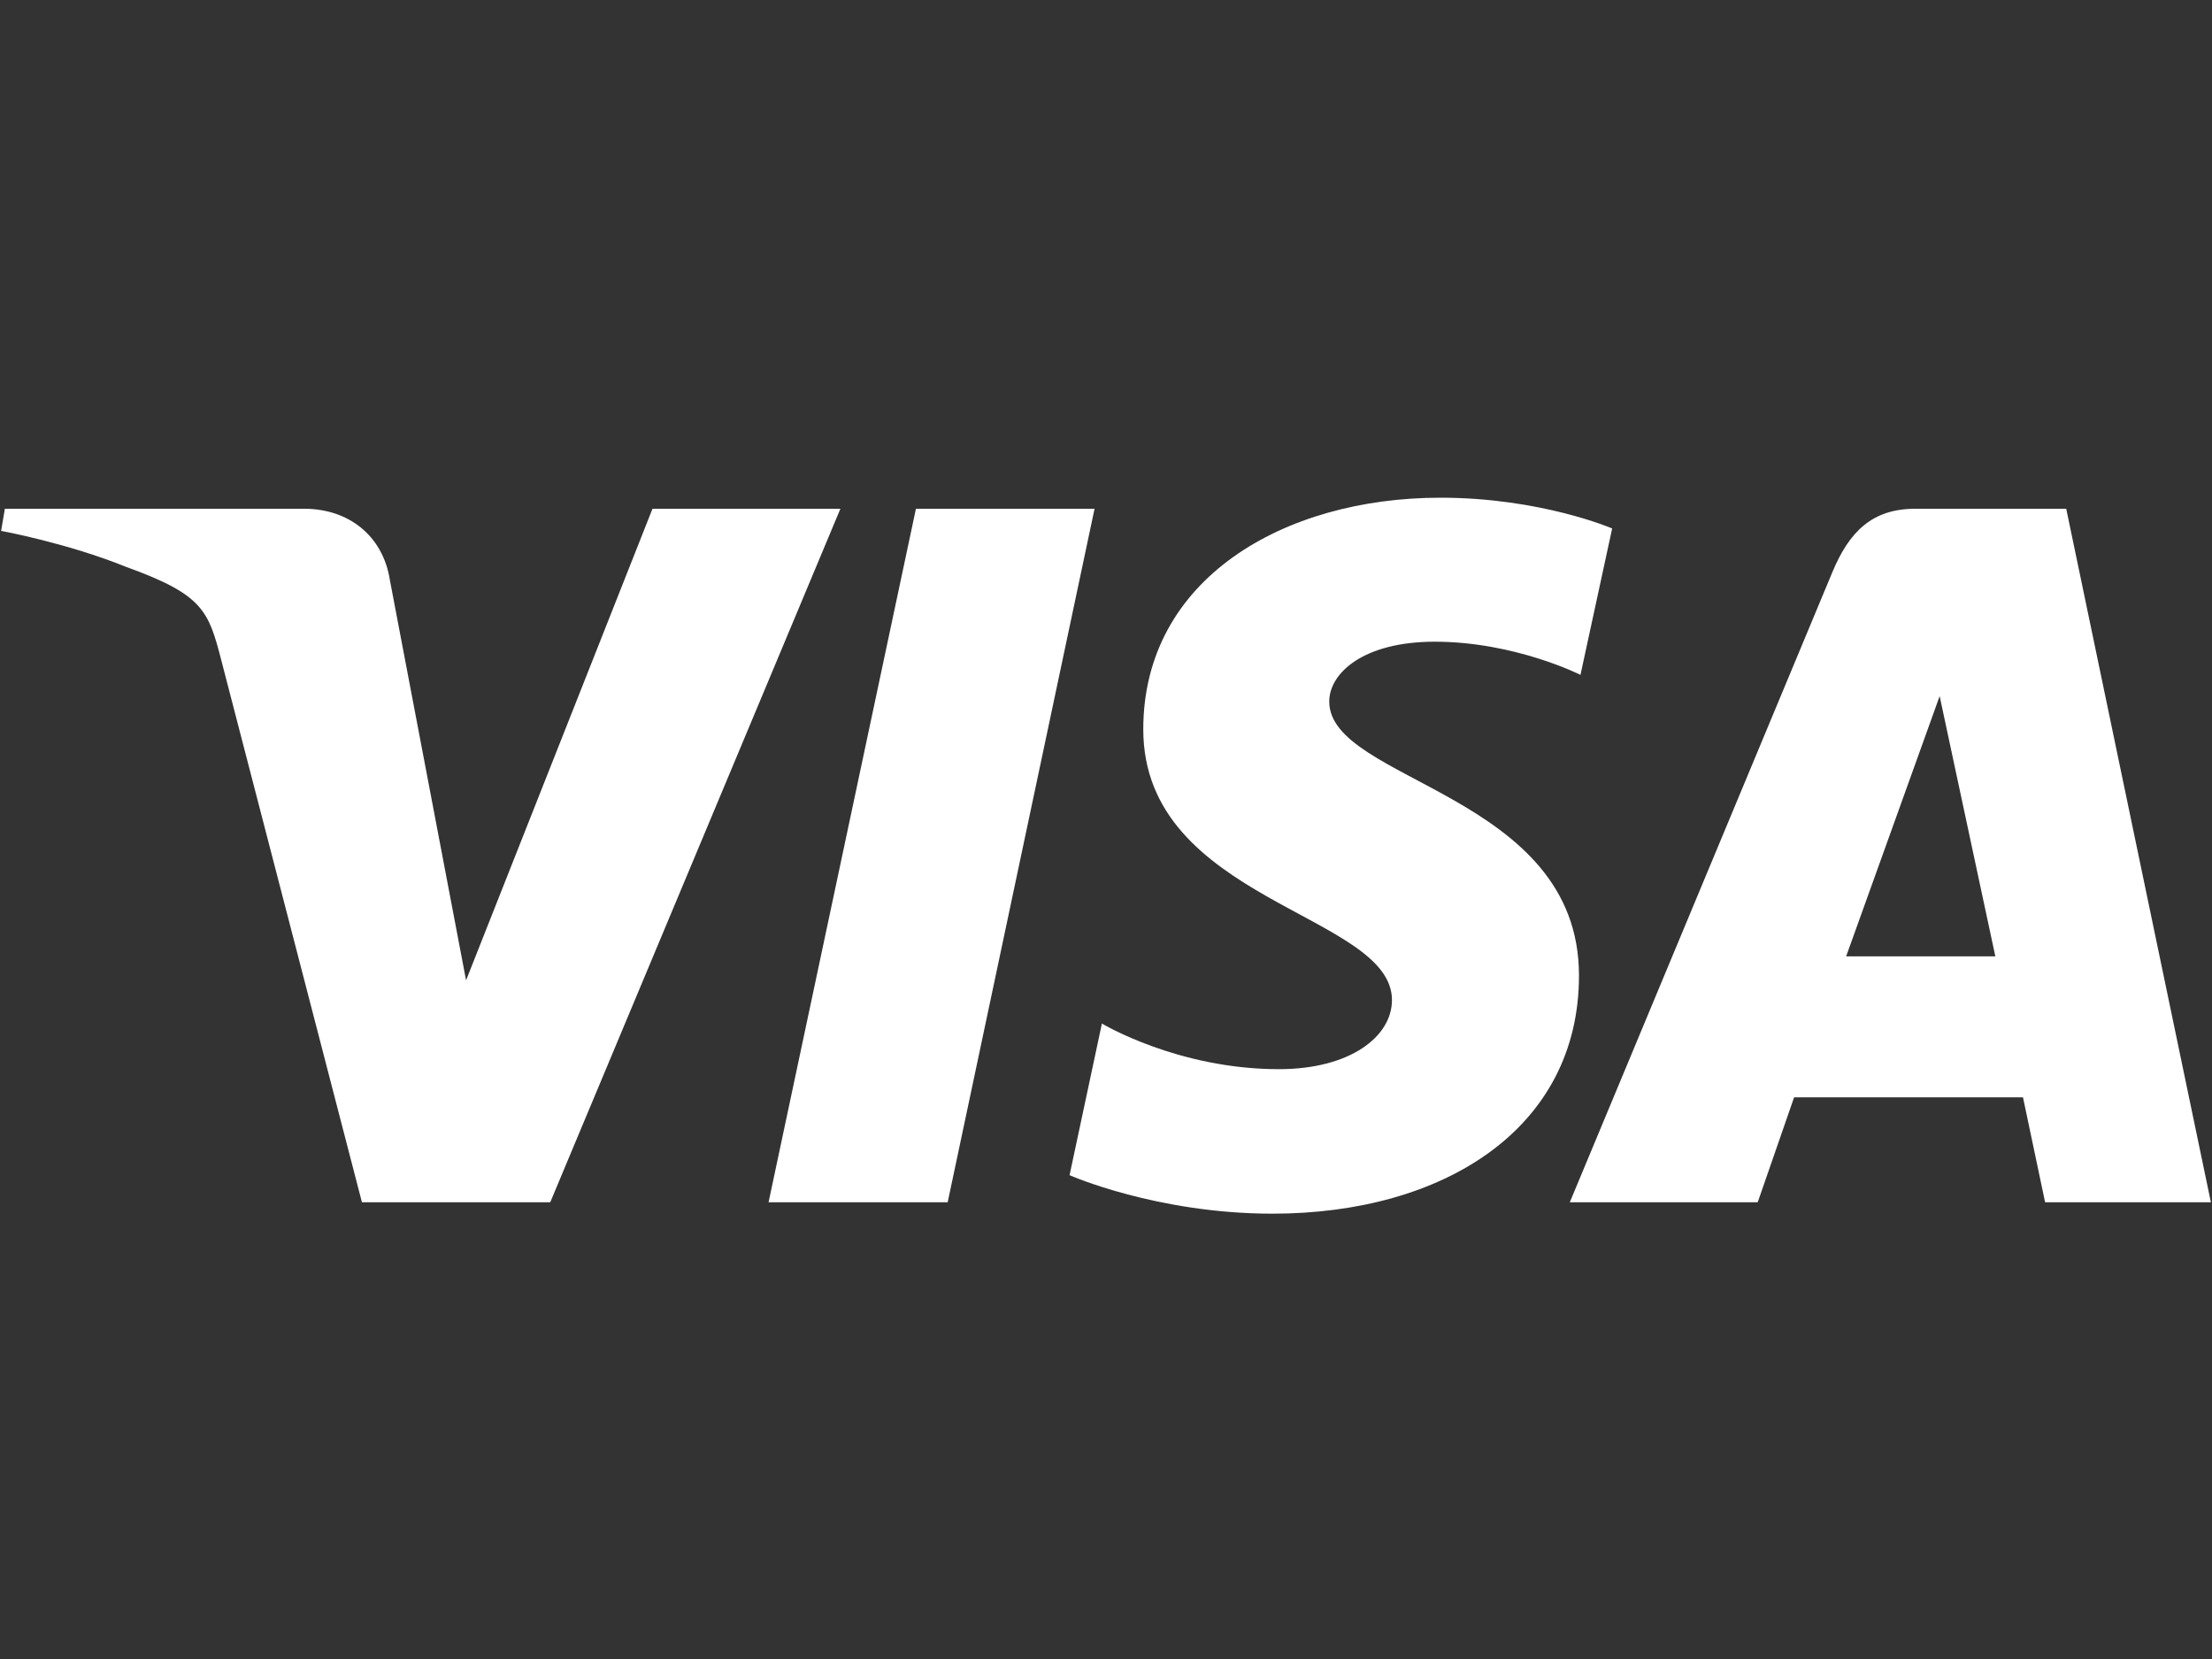
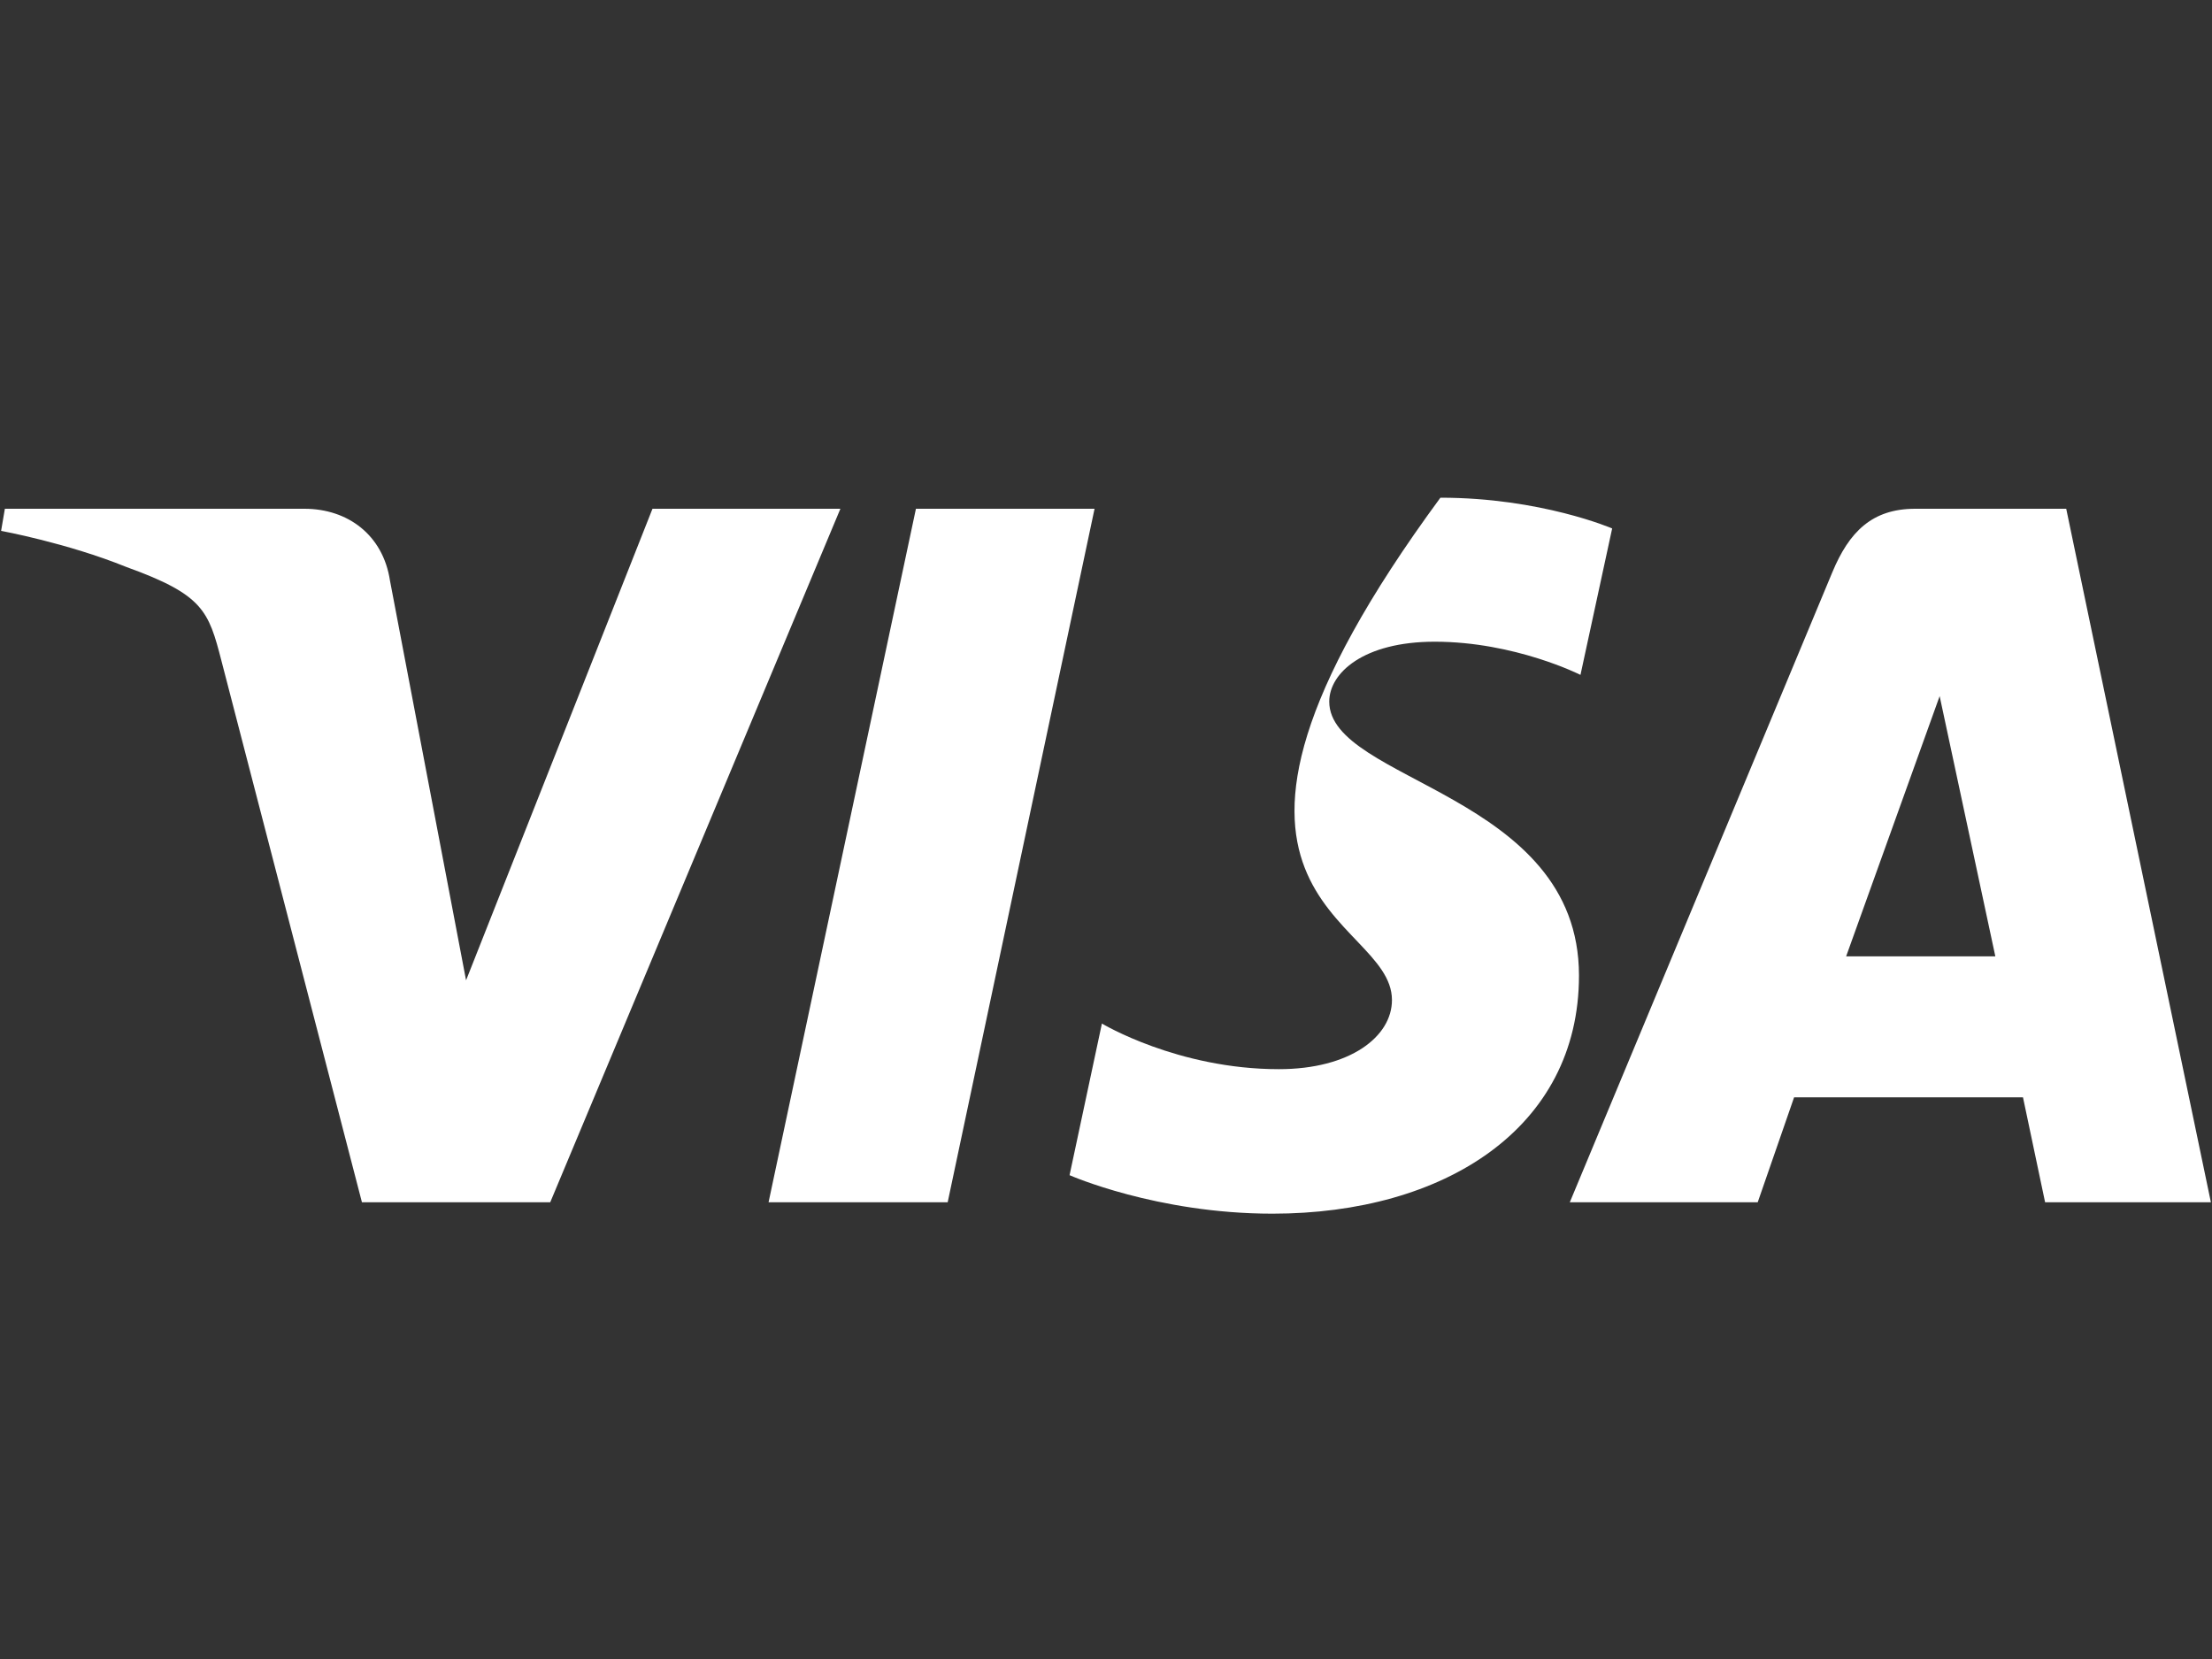
<svg xmlns="http://www.w3.org/2000/svg" width="40" height="30" viewBox="0 0 40 30" fill="none">
  <rect x="0" y="0" width="40" height="30" fill="#333333" stroke="none" />
-   <path d="M26.047 9C23.21 9 20.674 10.471 20.674 13.188C20.674 16.304 25.171 16.519 25.171 18.084C25.171 18.744 24.416 19.334 23.125 19.334C21.295 19.334 19.926 18.509 19.926 18.509L19.341 21.251C19.341 21.251 20.917 21.947 23.01 21.947C26.112 21.947 28.553 20.404 28.553 17.641C28.553 14.348 24.037 14.139 24.037 12.687C24.037 12.17 24.657 11.604 25.944 11.604C27.395 11.604 28.58 12.204 28.58 12.204L29.153 9.556C29.153 9.556 27.864 9 26.047 9ZM0.088 9.2L0.02 9.6C0.02 9.6 1.213 9.818 2.288 10.254C3.673 10.754 3.771 11.044 4.004 11.948L6.545 21.741H9.95L15.197 9.2H11.799L8.428 17.727L7.052 10.499C6.926 9.672 6.287 9.2 5.505 9.2H0.088ZM16.563 9.2L13.898 21.741H17.137L19.793 9.2H16.563ZM34.633 9.2C33.852 9.2 33.438 9.618 33.134 10.349L28.387 21.741H31.785L32.443 19.843H36.582L36.982 21.741H39.98L37.364 9.2H34.633ZM35.075 12.588L36.082 17.294H33.384L35.075 12.588Z" fill="#FFFFFF" />
+   <path d="M26.047 9C20.674 16.304 25.171 16.519 25.171 18.084C25.171 18.744 24.416 19.334 23.125 19.334C21.295 19.334 19.926 18.509 19.926 18.509L19.341 21.251C19.341 21.251 20.917 21.947 23.01 21.947C26.112 21.947 28.553 20.404 28.553 17.641C28.553 14.348 24.037 14.139 24.037 12.687C24.037 12.17 24.657 11.604 25.944 11.604C27.395 11.604 28.58 12.204 28.58 12.204L29.153 9.556C29.153 9.556 27.864 9 26.047 9ZM0.088 9.2L0.02 9.6C0.02 9.6 1.213 9.818 2.288 10.254C3.673 10.754 3.771 11.044 4.004 11.948L6.545 21.741H9.95L15.197 9.2H11.799L8.428 17.727L7.052 10.499C6.926 9.672 6.287 9.2 5.505 9.2H0.088ZM16.563 9.2L13.898 21.741H17.137L19.793 9.2H16.563ZM34.633 9.2C33.852 9.2 33.438 9.618 33.134 10.349L28.387 21.741H31.785L32.443 19.843H36.582L36.982 21.741H39.98L37.364 9.2H34.633ZM35.075 12.588L36.082 17.294H33.384L35.075 12.588Z" fill="#FFFFFF" />
</svg>